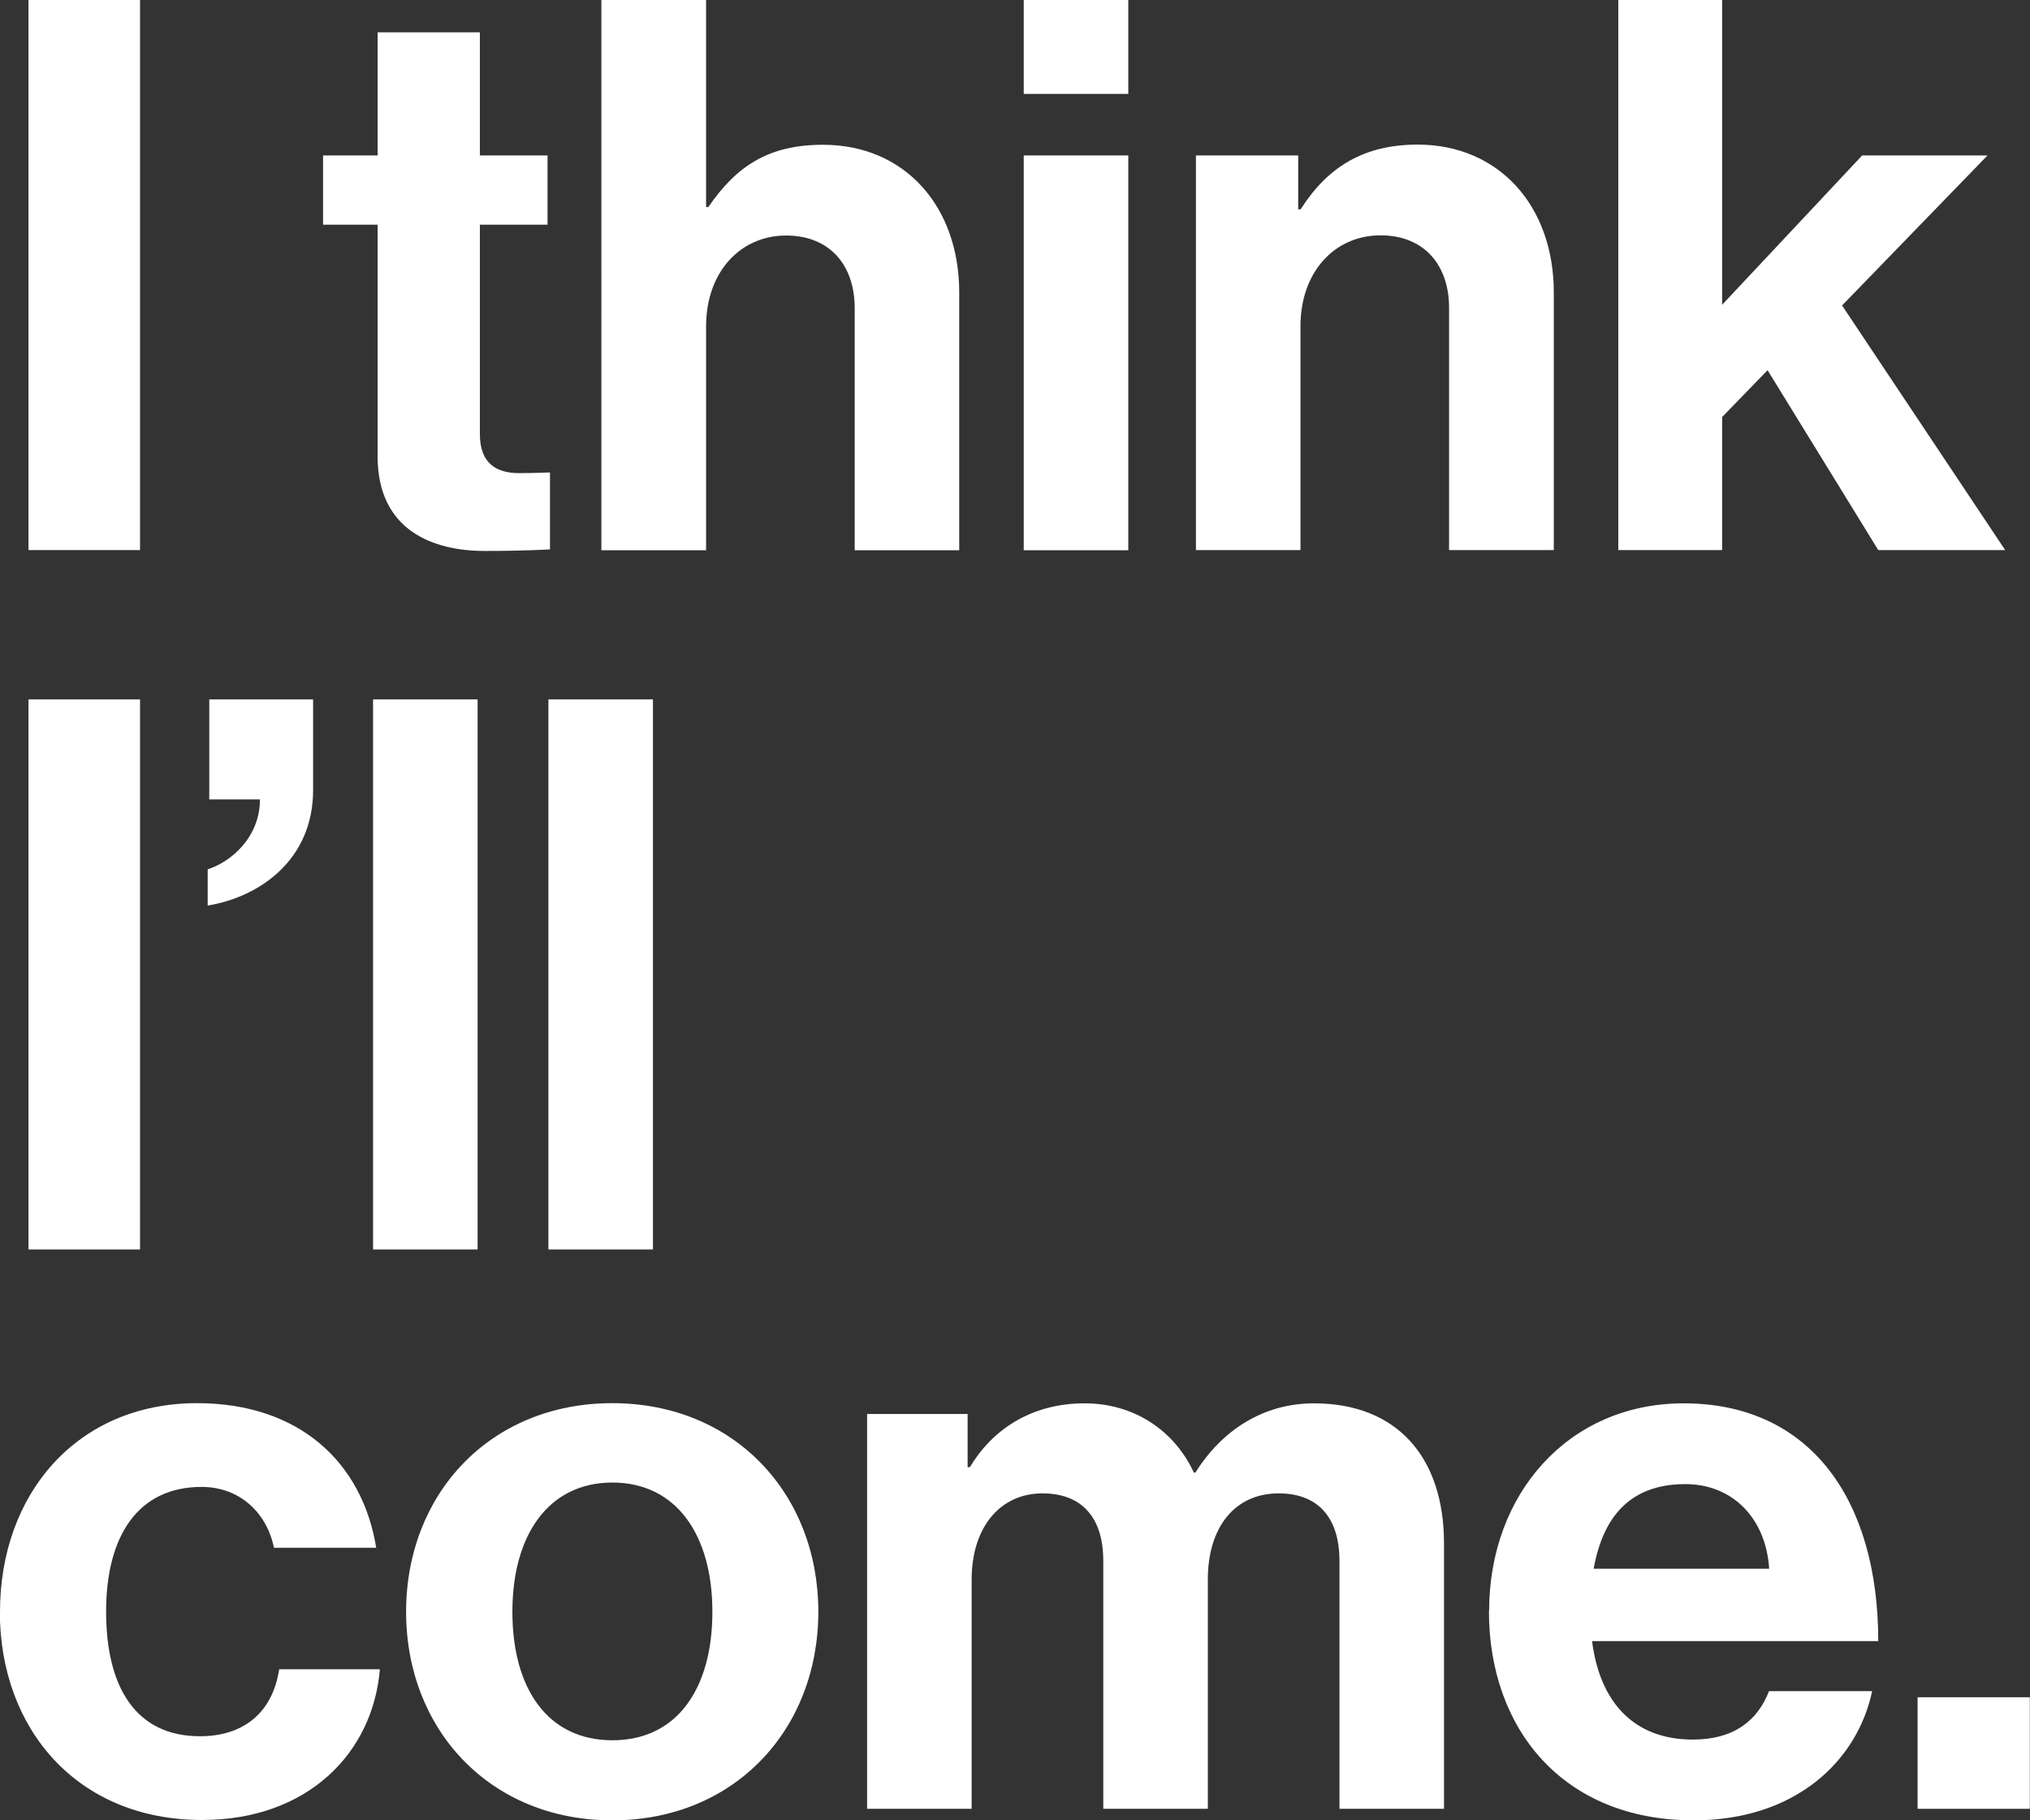
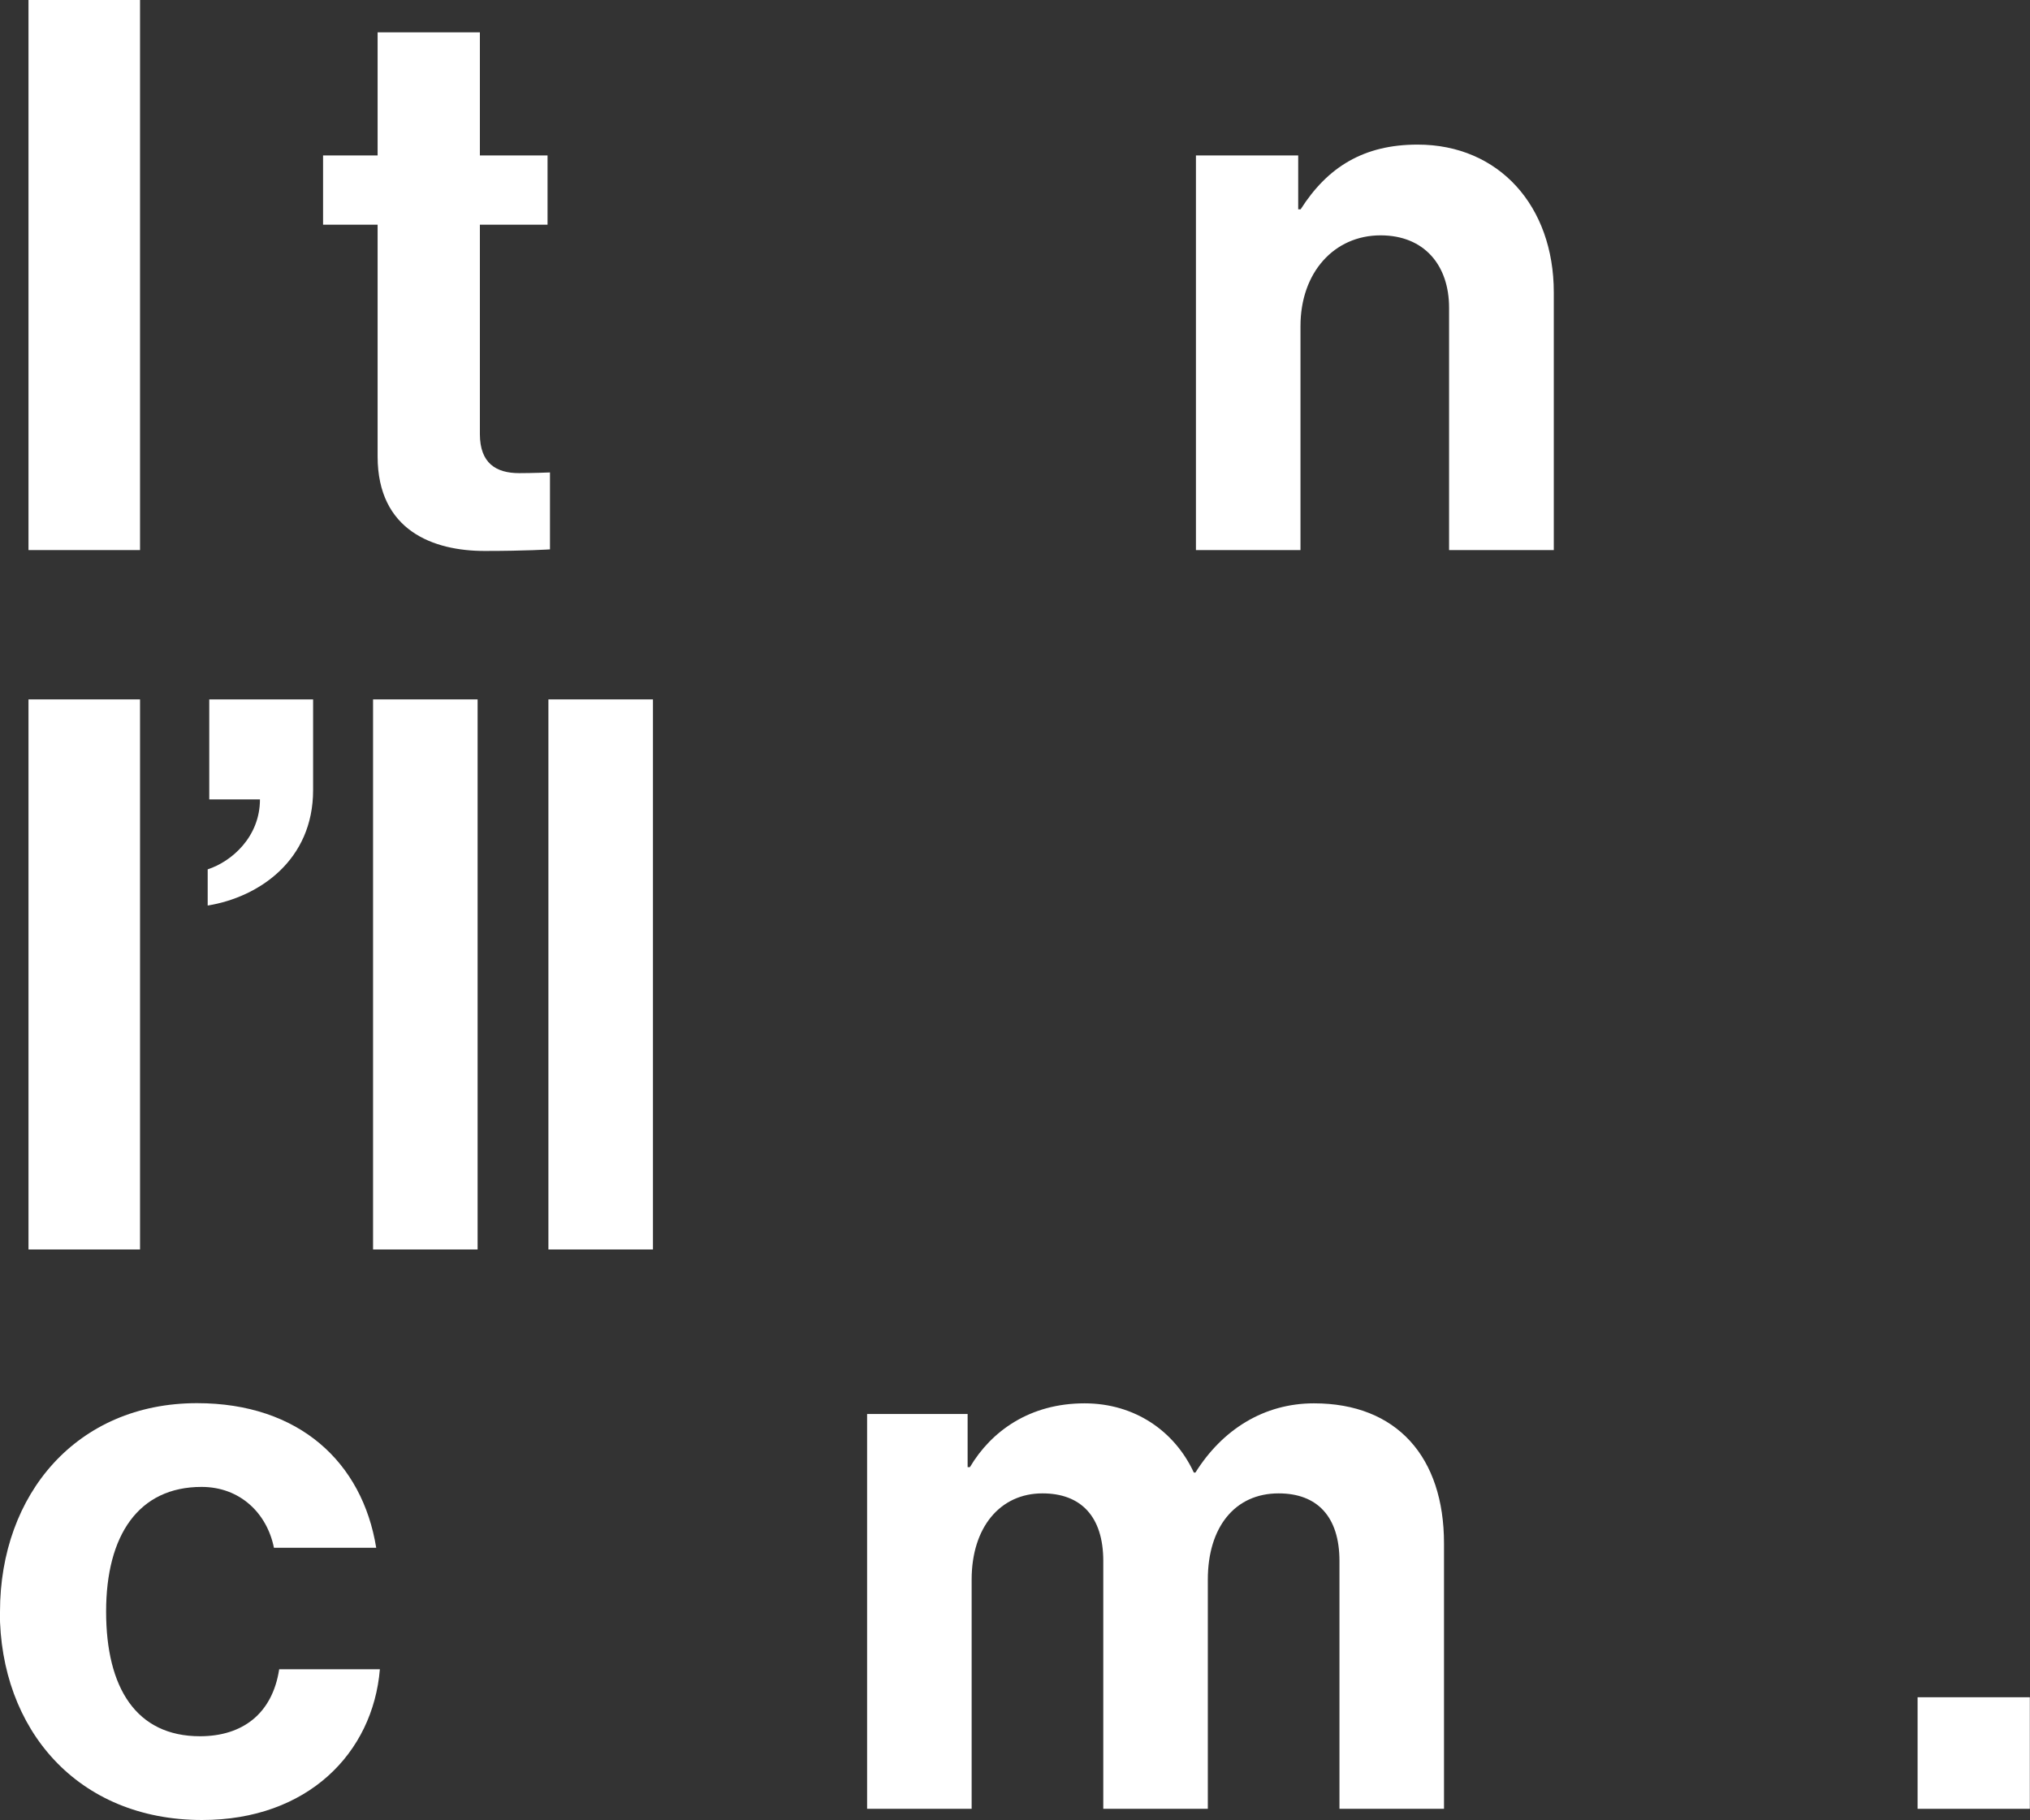
<svg xmlns="http://www.w3.org/2000/svg" id="Layer_2" data-name="Layer 2" viewBox="0 0 116.12 104.11">
  <rect x="0" y="0" width="116.12" height="104.11" fill="#333333" stroke="none" />
  <defs>
    <style>
      .cls-1 {
        fill: #fff;
      }
    </style>
  </defs>
  <g id="Layer_1-2" data-name="Layer 1">
    <g>
      <g>
        <path class="cls-1" d="M1.63,0h6.38v31.46H1.63V0Z" />
        <path class="cls-1" d="M18.48,8.89h3.12V1.85h5.85v7.04h3.87v3.96h-3.87v11.97c0,1.67.92,2.24,2.25,2.24.75,0,1.76-.04,1.76-.04v4.4s-1.36.09-3.74.09c-2.9,0-6.12-1.14-6.12-5.41v-13.25h-3.12v-3.96Z" />
-         <path class="cls-1" d="M40.39,11.84h.13c1.63-2.38,3.48-3.56,6.56-3.56,4.67,0,7.79,3.52,7.79,8.45v14.74h-5.98v-13.86c0-2.42-1.41-4.14-3.92-4.14-2.64,0-4.58,2.11-4.58,5.19v12.81h-5.99V0h5.99v11.84Z" />
-         <path class="cls-1" d="M58.56,0h5.98v5.37h-5.98V0ZM58.56,8.89h5.98v22.58h-5.98V8.89Z" />
        <path class="cls-1" d="M74.27,11.97h.13c1.54-2.42,3.61-3.7,6.69-3.7,4.66,0,7.79,3.52,7.79,8.45v14.74h-5.99v-13.86c0-2.42-1.41-4.14-3.92-4.14-2.64,0-4.58,2.11-4.58,5.19v12.81h-5.98V8.89h5.85v3.08Z" />
-         <path class="cls-1" d="M101.11,21.17l-2.6,2.68v7.61h-5.94V0h5.94v17.43l8.01-8.54h7.17l-8.32,8.58,9.33,13.99h-7.26l-6.34-10.3Z" />
      </g>
      <g>
        <path class="cls-1" d="M1.63,40h6.38v31.46H1.63v-31.46Z" />
        <path class="cls-1" d="M11.88,49.72c1.36-.44,2.99-1.85,2.99-4h-2.9v-5.72h5.94v5.19c0,4-3.08,6.12-6.03,6.6v-2.07Z" />
        <path class="cls-1" d="M21.34,40h5.98v31.46h-5.98v-31.46Z" />
        <path class="cls-1" d="M31.37,40h5.98v31.46h-5.98v-31.46Z" />
      </g>
      <g>
        <path class="cls-1" d="M0,92.18c0-6.73,4.4-11.93,11.27-11.93,5.85,0,9.46,3.39,10.25,8.27h-5.85c-.4-1.98-1.94-3.48-4.14-3.48-3.61,0-5.46,2.77-5.46,7.13s1.72,7.13,5.37,7.13c2.42,0,4.14-1.28,4.53-3.83h5.76c-.4,4.8-4.14,8.62-10.17,8.62-7.13,0-11.57-5.19-11.57-11.93Z" />
-         <path class="cls-1" d="M23.23,92.18c0-6.73,4.8-11.93,11.79-11.93s11.79,5.19,11.79,11.93-4.8,11.93-11.79,11.93-11.79-5.19-11.79-11.93ZM40.75,92.18c0-4.4-2.07-7.39-5.72-7.39s-5.72,2.99-5.72,7.39,2.02,7.35,5.72,7.35,5.72-2.95,5.72-7.35Z" />
        <path class="cls-1" d="M49.59,80.87h5.76v3.04h.13c1.23-2.07,3.43-3.65,6.56-3.65,2.86,0,5.15,1.58,6.25,3.96h.09c1.54-2.46,3.92-3.96,6.78-3.96,4.75,0,7.44,3.08,7.44,8.01v15.18h-5.98v-14.17c0-2.55-1.28-3.87-3.48-3.87-2.51,0-4.05,1.94-4.05,4.93v13.11h-5.98v-14.17c0-2.55-1.28-3.87-3.48-3.87-2.42,0-4.05,1.94-4.05,4.93v13.11h-5.98v-22.58Z" />
-         <path class="cls-1" d="M85.18,92.14c0-6.69,4.53-11.88,11.13-11.88,7.26,0,11.13,5.54,11.13,13.6h-16.37c.44,3.48,2.38,5.63,5.76,5.63,2.33,0,3.7-1.06,4.36-2.77h5.9c-.84,4-4.4,7.39-10.21,7.39-7.48,0-11.71-5.24-11.71-11.97ZM91.17,89.72h10.03c-.18-2.86-2.07-4.84-4.8-4.84-3.17,0-4.71,1.89-5.24,4.84Z" />
        <path class="cls-1" d="M109.69,97.07h6.42v6.38h-6.42v-6.38Z" />
      </g>
    </g>
  </g>
</svg>